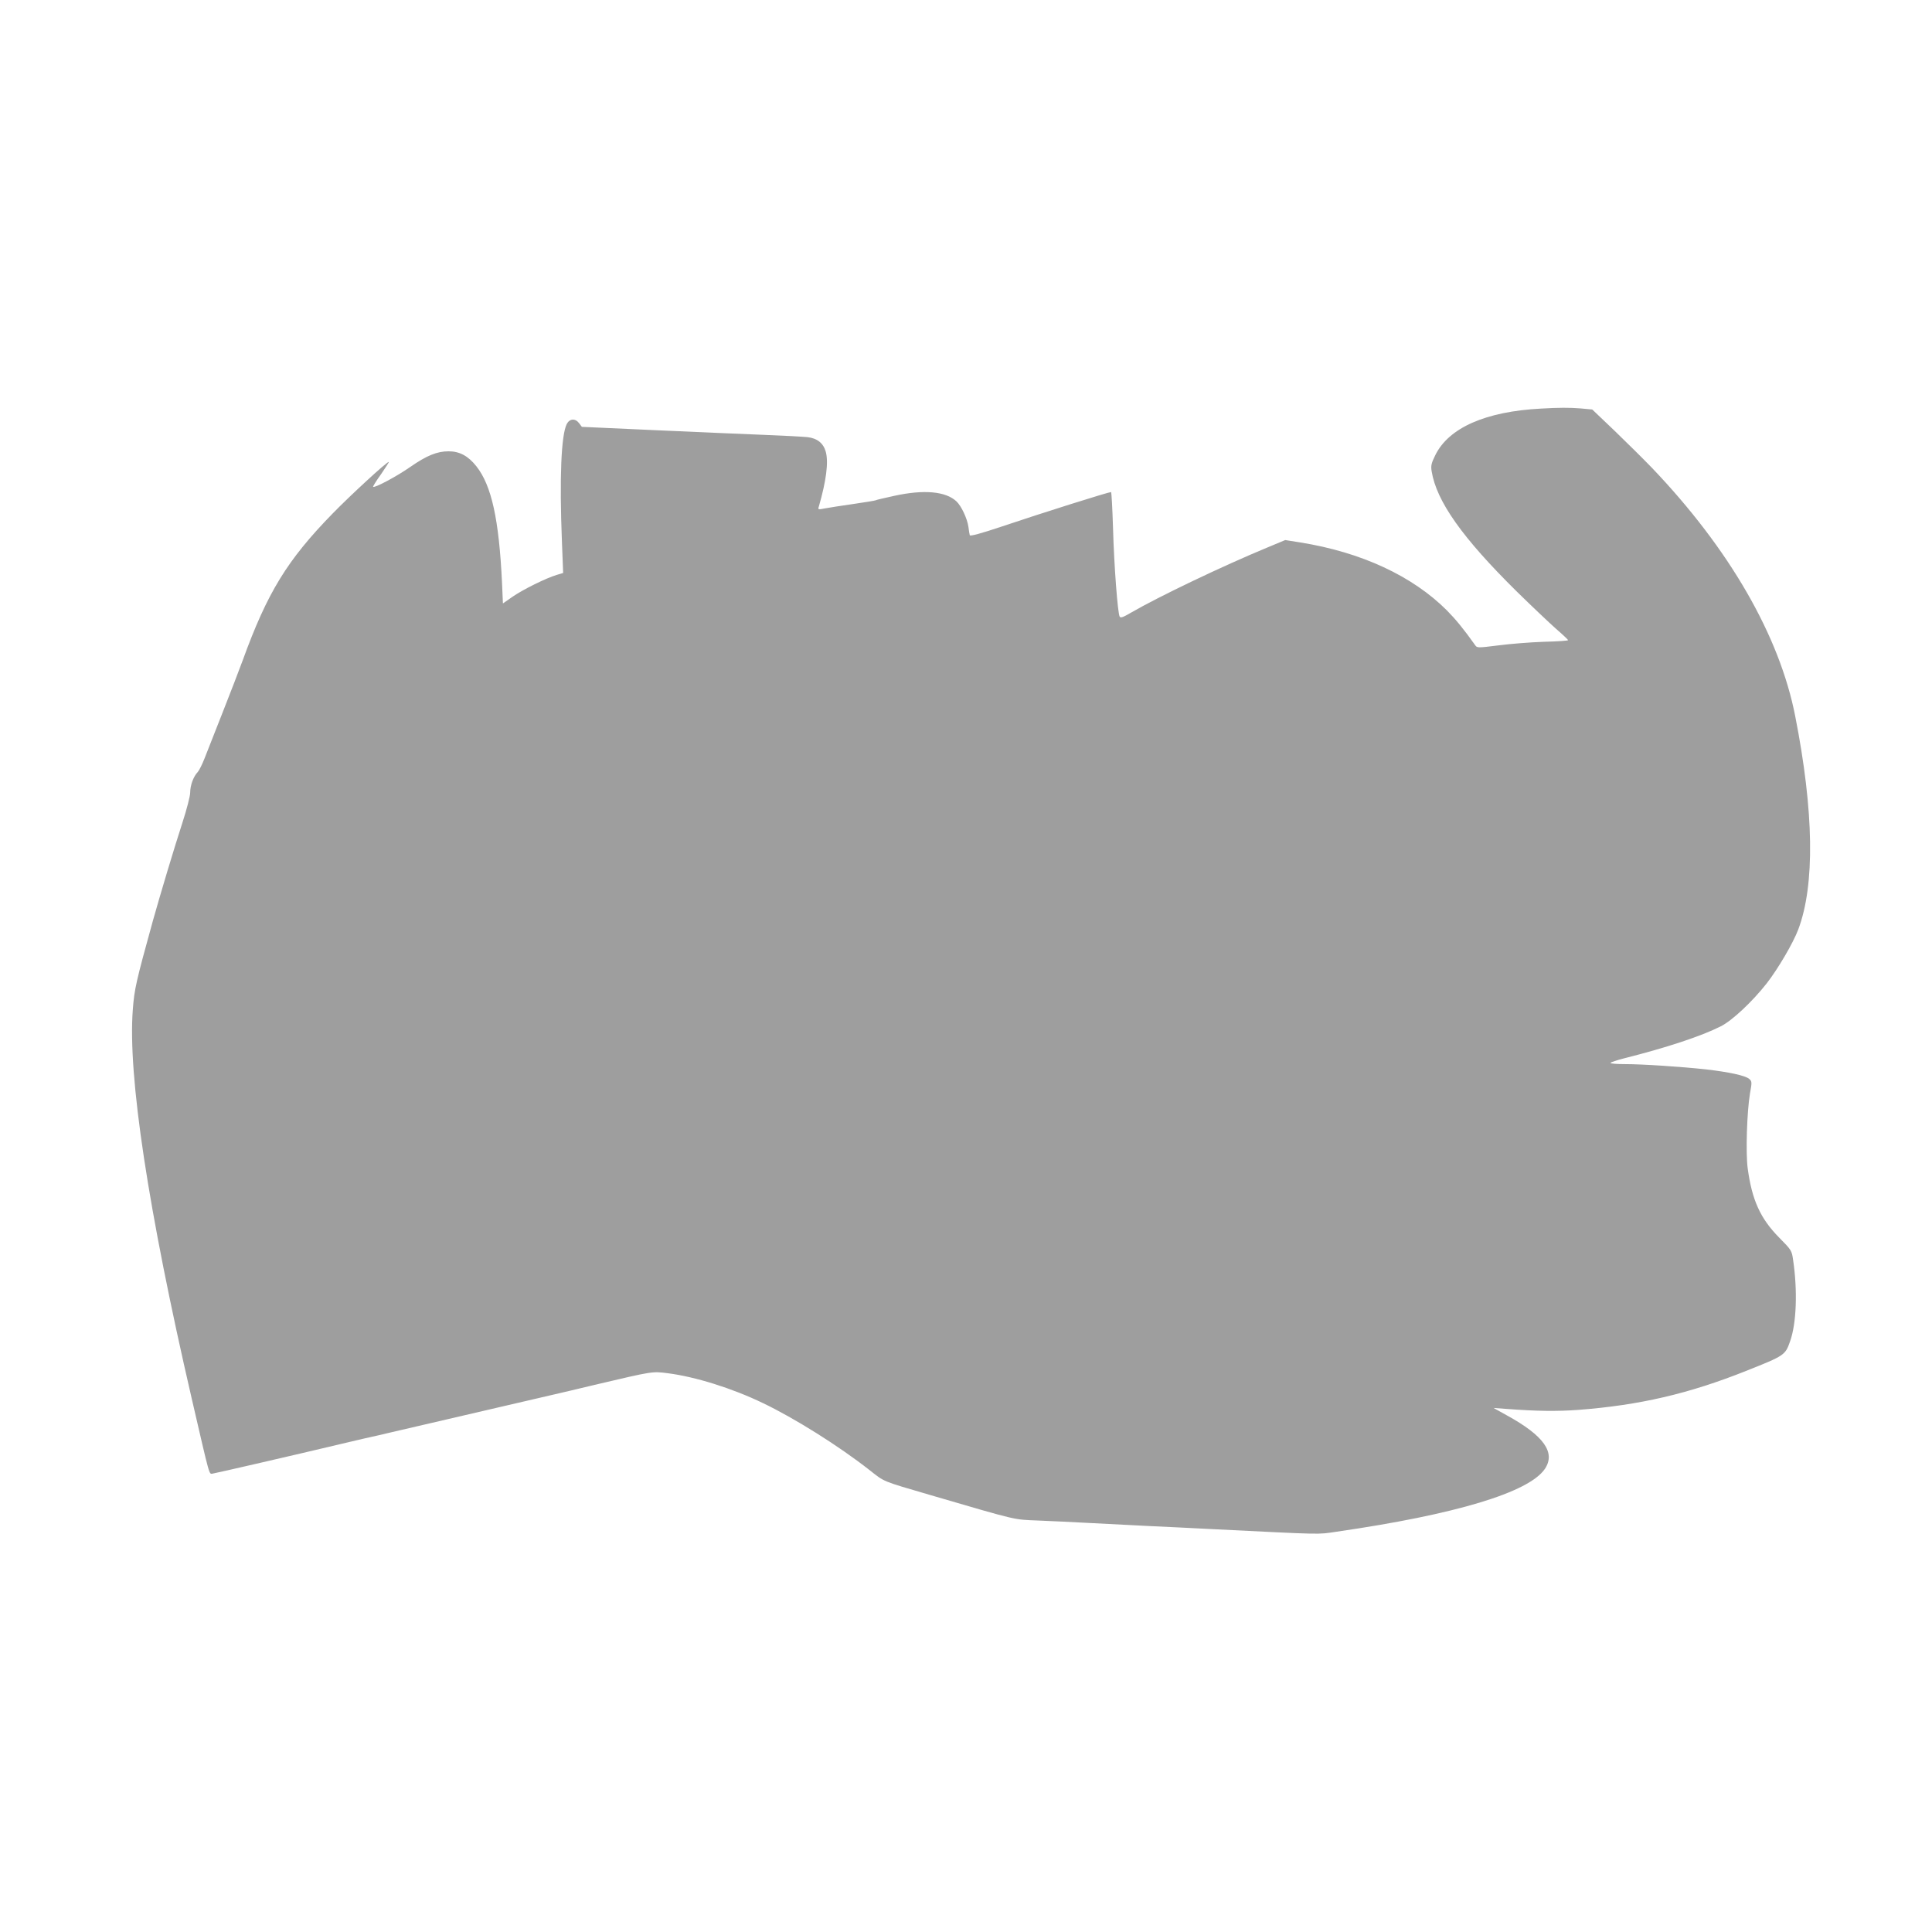
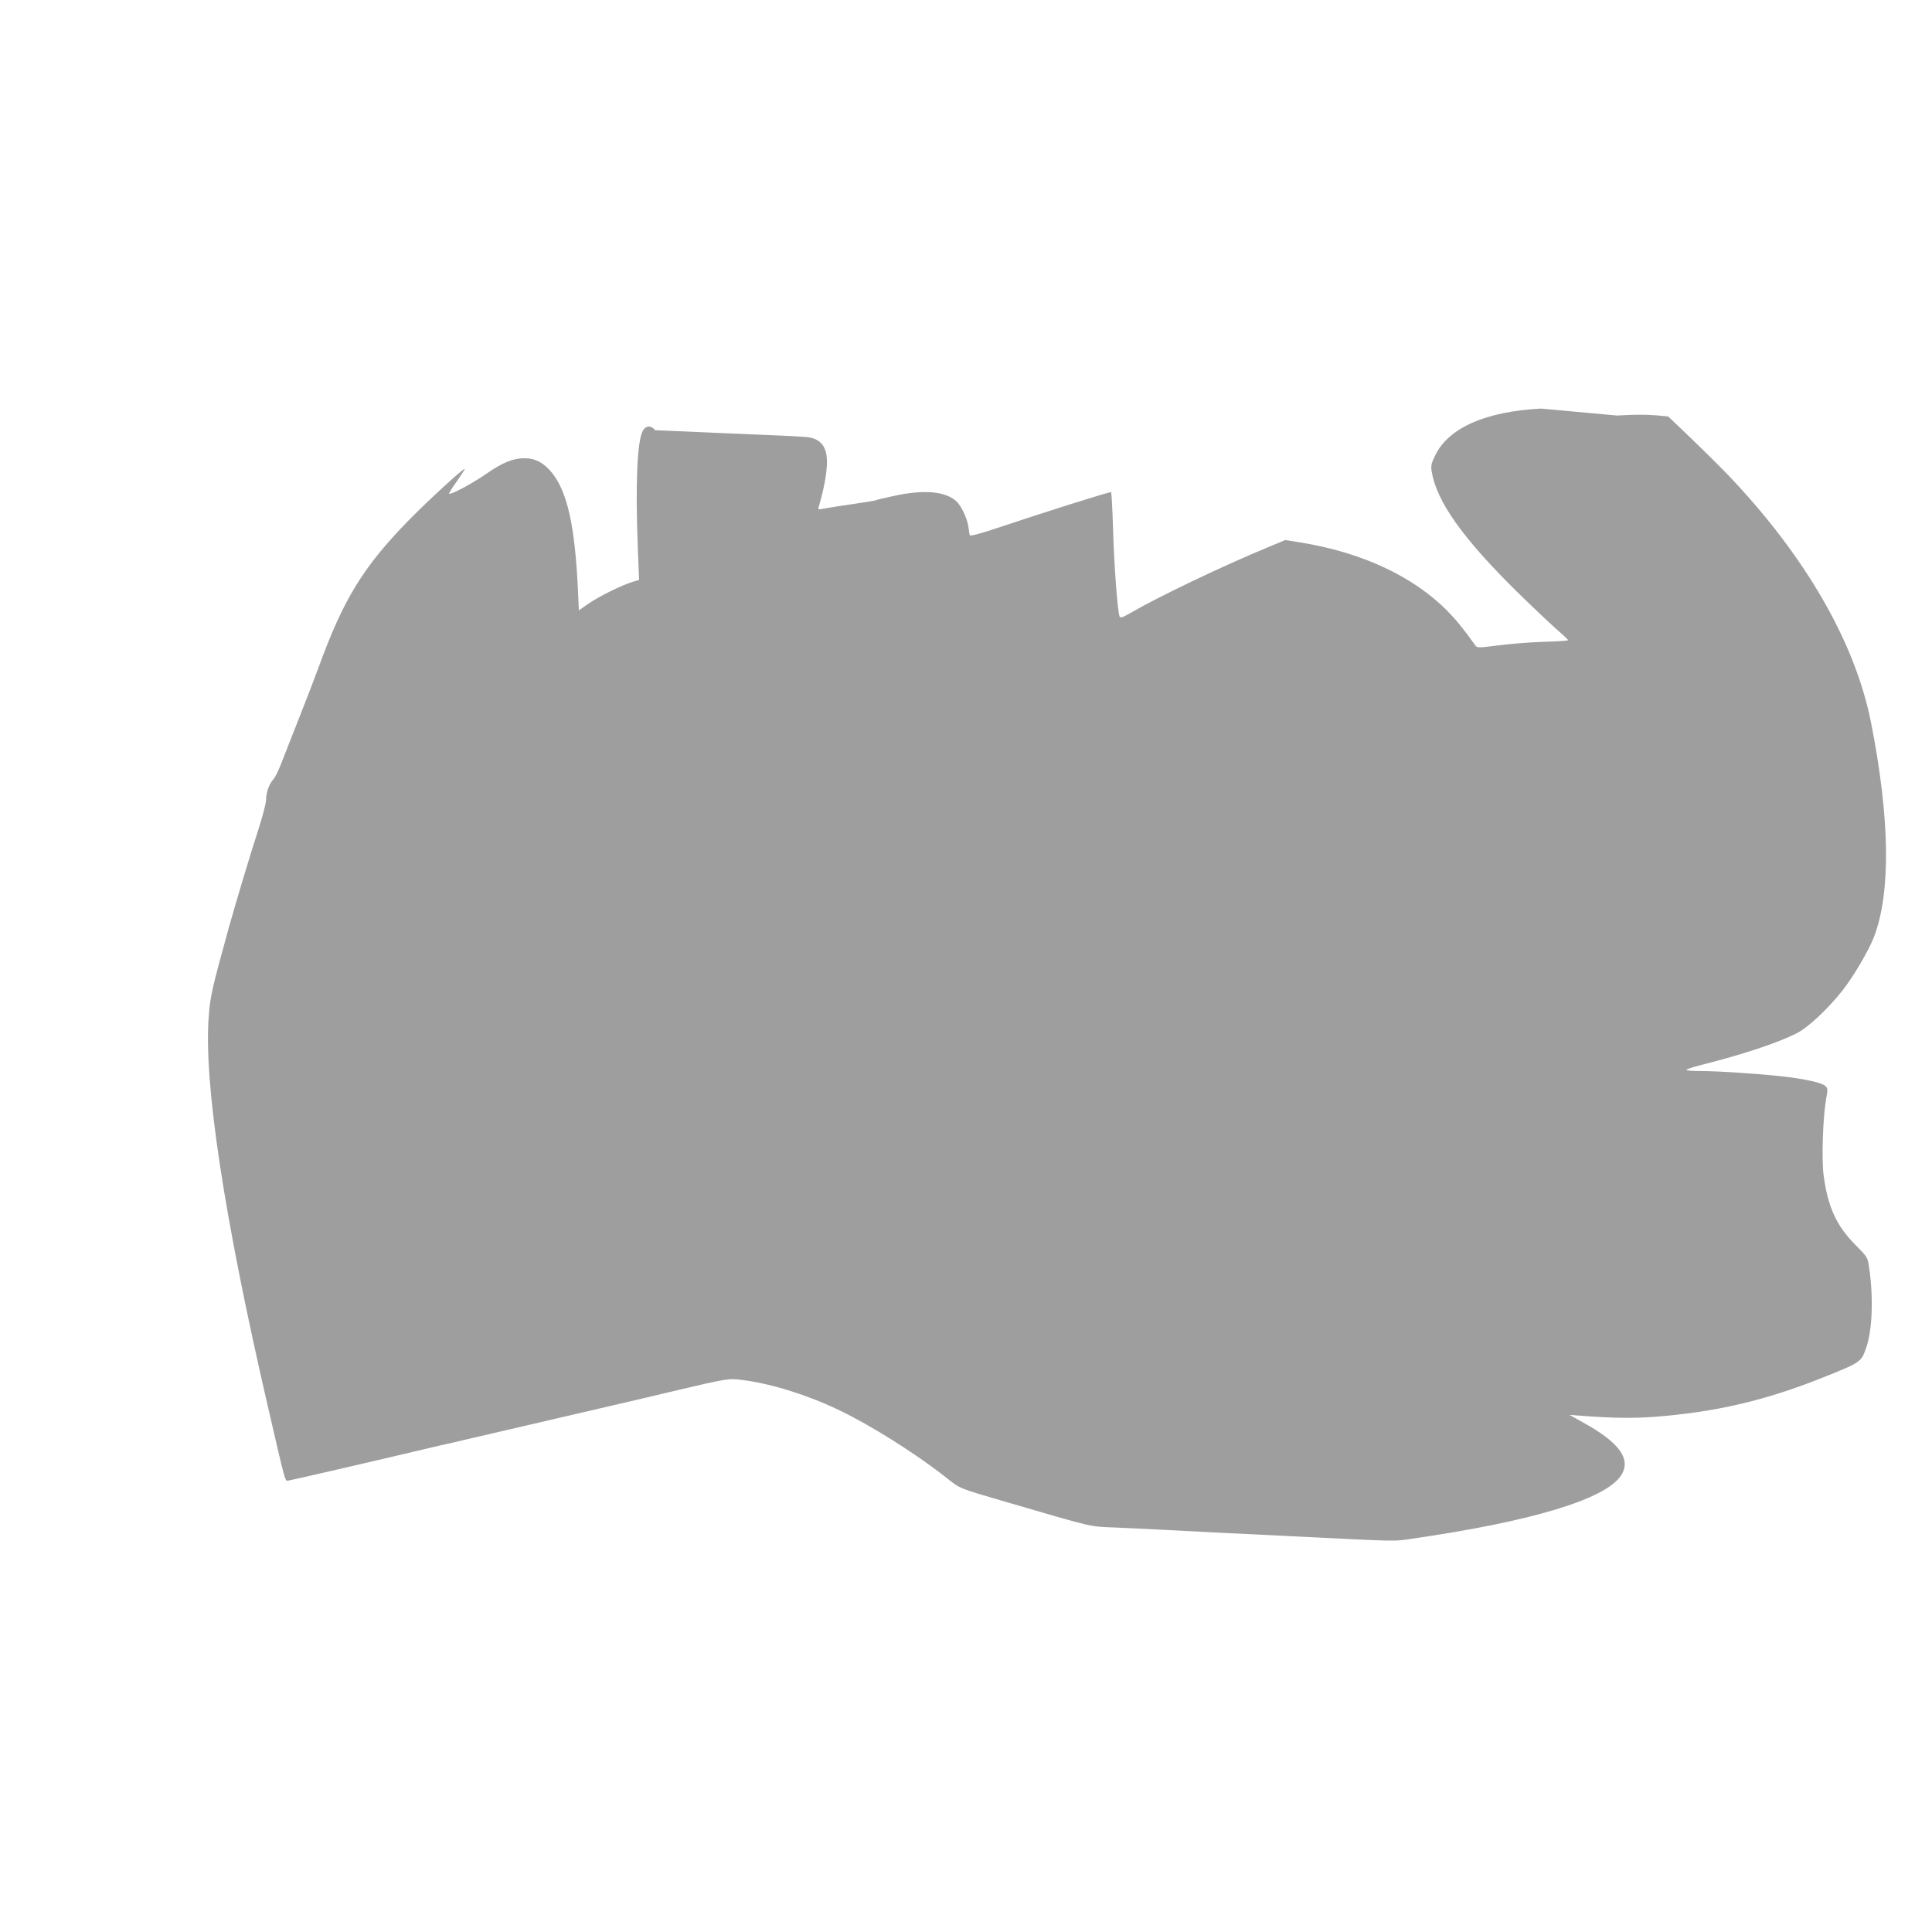
<svg xmlns="http://www.w3.org/2000/svg" version="1.0" width="1280pt" height="1280pt" viewBox="0 0 1280 1280" preserveAspectRatio="xMidYMid meet">
  <g transform="translate(0,1280) scale(0.1,-0.1)" fill="#9e9e9e" stroke="none">
-     <path d="M10210 10093 c-367 -19 -612 -127 -701 -309 -26 -53 -30 -69 -24 -106 32 -199 203 -441 565 -798 98 -96 214 -206 258 -245 44 -38 81 -73 81 -76 1 -4 -72 -9 -161 -11 -90 -3 -226 -14 -302 -24 -137 -17 -140 -17 -153 2 -76 107 -128 170 -187 230 -228 228 -566 385 -970 450 l-101 16 -120 -50 c-295 -122 -719 -325 -900 -430 -55 -32 -71 -38 -77 -27 -13 23 -37 336 -44 588 -4 130 -10 237 -13 237 -20 -1 -444 -134 -729 -230 -131 -44 -205 -64 -207 -56 -2 6 -6 31 -9 56 -8 55 -47 138 -79 168 -71 67 -216 80 -412 37 -64 -14 -121 -27 -125 -30 -4 -2 -70 -13 -146 -24 -77 -11 -161 -24 -187 -29 -47 -9 -49 -9 -42 12 49 170 65 293 46 363 -16 57 -57 90 -123 97 -29 3 -159 10 -288 15 -129 5 -453 19 -720 31 l-485 22 -18 24 c-26 34 -63 31 -82 -5 -37 -73 -49 -355 -32 -782 l8 -205 -43 -13 c-70 -21 -224 -97 -293 -145 l-63 -44 -6 137 c-20 420 -69 644 -170 772 -54 68 -111 99 -184 99 -76 0 -145 -28 -253 -103 -90 -63 -238 -142 -247 -132 -2 2 21 40 53 84 31 45 54 81 51 81 -14 0 -252 -219 -371 -341 -303 -310 -434 -525 -597 -974 -22 -60 -82 -216 -133 -345 -51 -129 -105 -266 -120 -305 -15 -38 -35 -79 -45 -90 -29 -30 -50 -89 -50 -136 0 -23 -23 -112 -51 -198 -59 -182 -146 -473 -196 -651 -112 -405 -123 -454 -133 -588 -34 -437 101 -1327 390 -2577 124 -536 114 -500 139 -498 17 2 572 130 836 193 44 11 121 28 170 40 50 11 126 28 170 39 44 10 211 49 370 86 160 37 326 76 370 86 188 44 265 62 340 79 44 10 168 39 275 65 391 92 381 90 484 77 181 -23 426 -99 631 -198 209 -100 501 -283 705 -443 103 -81 79 -71 400 -165 592 -173 550 -163 720 -170 85 -3 236 -11 335 -16 99 -5 275 -14 390 -20 116 -5 309 -15 430 -21 746 -37 691 -36 820 -17 788 114 1274 260 1380 416 73 108 -6 220 -252 355 l-88 49 80 -6 c209 -16 342 -17 480 -7 407 31 734 107 1115 259 254 101 258 104 290 196 42 118 50 334 20 537 -9 64 -10 66 -94 151 -123 125 -179 248 -207 457 -14 102 -5 377 15 496 14 76 13 81 -5 97 -26 22 -131 45 -286 63 -166 18 -421 35 -540 35 -51 0 -93 3 -93 8 0 4 42 18 93 31 278 70 508 146 637 211 76 38 209 163 305 285 76 98 175 267 209 357 111 295 104 781 -20 1412 -104 534 -437 1110 -949 1646 -55 57 -167 168 -248 246 l-148 141 -76 7 c-73 6 -144 6 -263 -1z" />
+     <path d="M10210 10093 c-367 -19 -612 -127 -701 -309 -26 -53 -30 -69 -24 -106 32 -199 203 -441 565 -798 98 -96 214 -206 258 -245 44 -38 81 -73 81 -76 1 -4 -72 -9 -161 -11 -90 -3 -226 -14 -302 -24 -137 -17 -140 -17 -153 2 -76 107 -128 170 -187 230 -228 228 -566 385 -970 450 l-101 16 -120 -50 c-295 -122 -719 -325 -900 -430 -55 -32 -71 -38 -77 -27 -13 23 -37 336 -44 588 -4 130 -10 237 -13 237 -20 -1 -444 -134 -729 -230 -131 -44 -205 -64 -207 -56 -2 6 -6 31 -9 56 -8 55 -47 138 -79 168 -71 67 -216 80 -412 37 -64 -14 -121 -27 -125 -30 -4 -2 -70 -13 -146 -24 -77 -11 -161 -24 -187 -29 -47 -9 -49 -9 -42 12 49 170 65 293 46 363 -16 57 -57 90 -123 97 -29 3 -159 10 -288 15 -129 5 -453 19 -720 31 c-26 34 -63 31 -82 -5 -37 -73 -49 -355 -32 -782 l8 -205 -43 -13 c-70 -21 -224 -97 -293 -145 l-63 -44 -6 137 c-20 420 -69 644 -170 772 -54 68 -111 99 -184 99 -76 0 -145 -28 -253 -103 -90 -63 -238 -142 -247 -132 -2 2 21 40 53 84 31 45 54 81 51 81 -14 0 -252 -219 -371 -341 -303 -310 -434 -525 -597 -974 -22 -60 -82 -216 -133 -345 -51 -129 -105 -266 -120 -305 -15 -38 -35 -79 -45 -90 -29 -30 -50 -89 -50 -136 0 -23 -23 -112 -51 -198 -59 -182 -146 -473 -196 -651 -112 -405 -123 -454 -133 -588 -34 -437 101 -1327 390 -2577 124 -536 114 -500 139 -498 17 2 572 130 836 193 44 11 121 28 170 40 50 11 126 28 170 39 44 10 211 49 370 86 160 37 326 76 370 86 188 44 265 62 340 79 44 10 168 39 275 65 391 92 381 90 484 77 181 -23 426 -99 631 -198 209 -100 501 -283 705 -443 103 -81 79 -71 400 -165 592 -173 550 -163 720 -170 85 -3 236 -11 335 -16 99 -5 275 -14 390 -20 116 -5 309 -15 430 -21 746 -37 691 -36 820 -17 788 114 1274 260 1380 416 73 108 -6 220 -252 355 l-88 49 80 -6 c209 -16 342 -17 480 -7 407 31 734 107 1115 259 254 101 258 104 290 196 42 118 50 334 20 537 -9 64 -10 66 -94 151 -123 125 -179 248 -207 457 -14 102 -5 377 15 496 14 76 13 81 -5 97 -26 22 -131 45 -286 63 -166 18 -421 35 -540 35 -51 0 -93 3 -93 8 0 4 42 18 93 31 278 70 508 146 637 211 76 38 209 163 305 285 76 98 175 267 209 357 111 295 104 781 -20 1412 -104 534 -437 1110 -949 1646 -55 57 -167 168 -248 246 l-148 141 -76 7 c-73 6 -144 6 -263 -1z" />
  </g>
</svg>